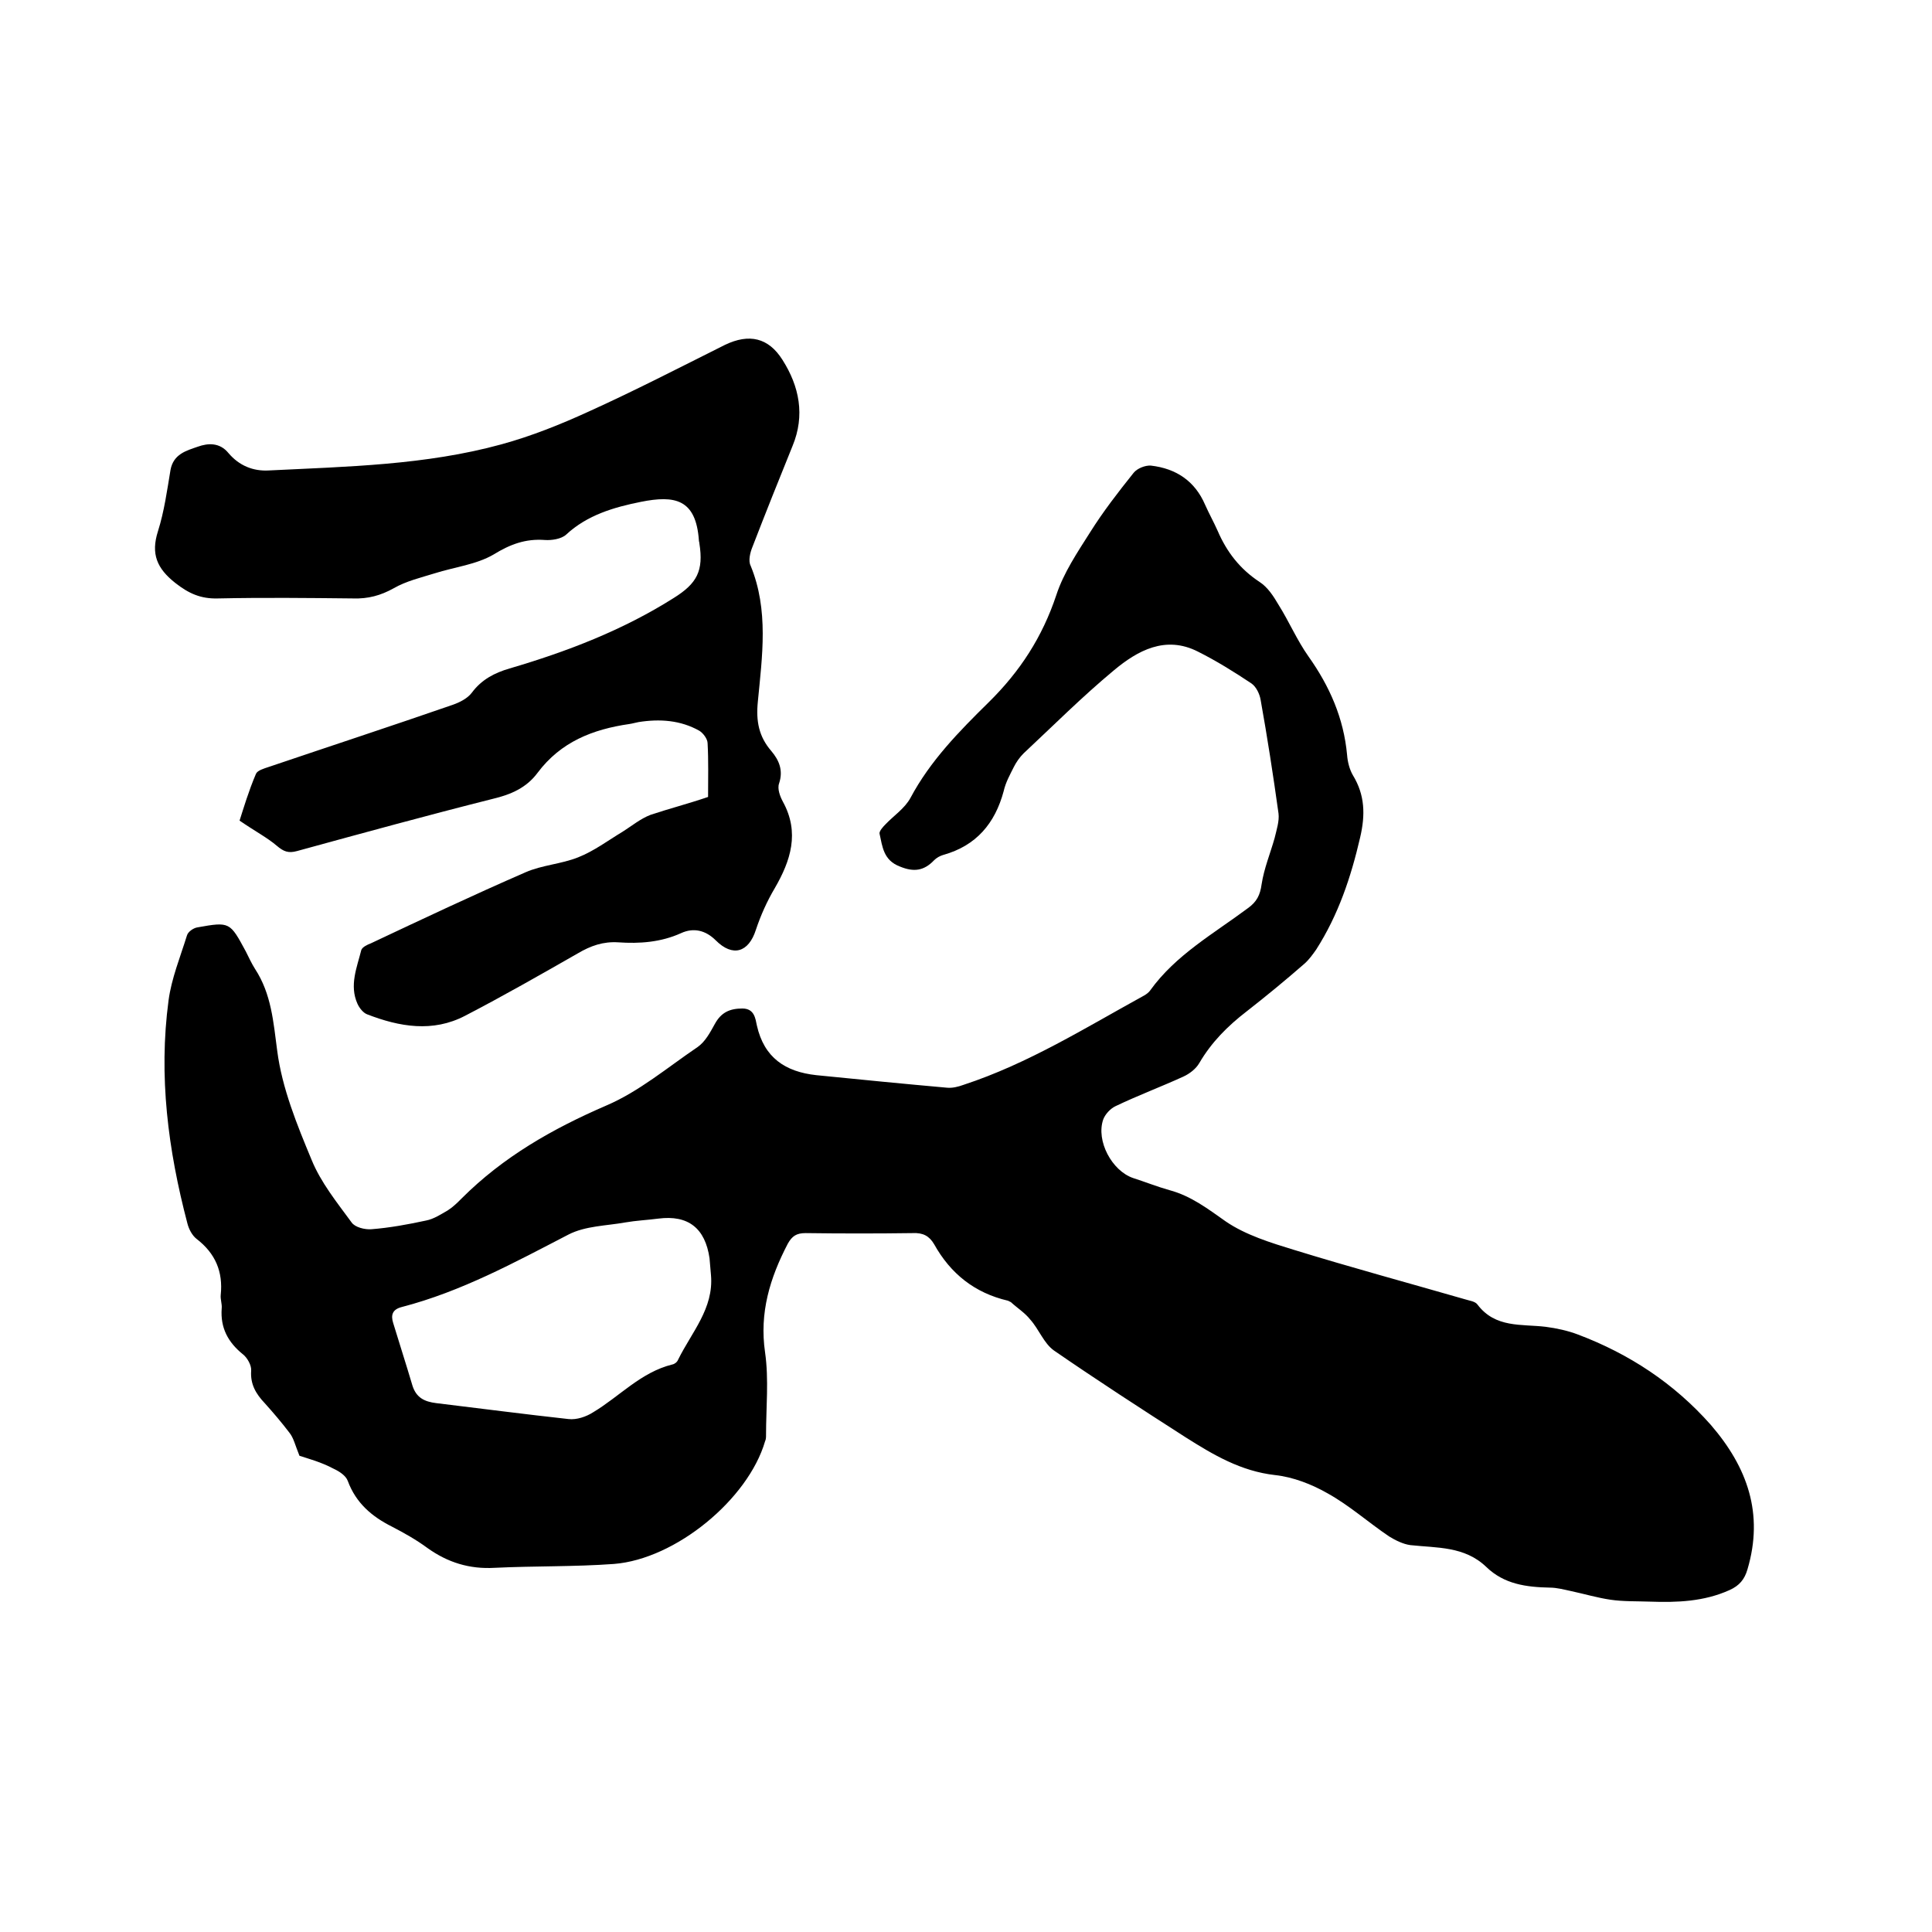
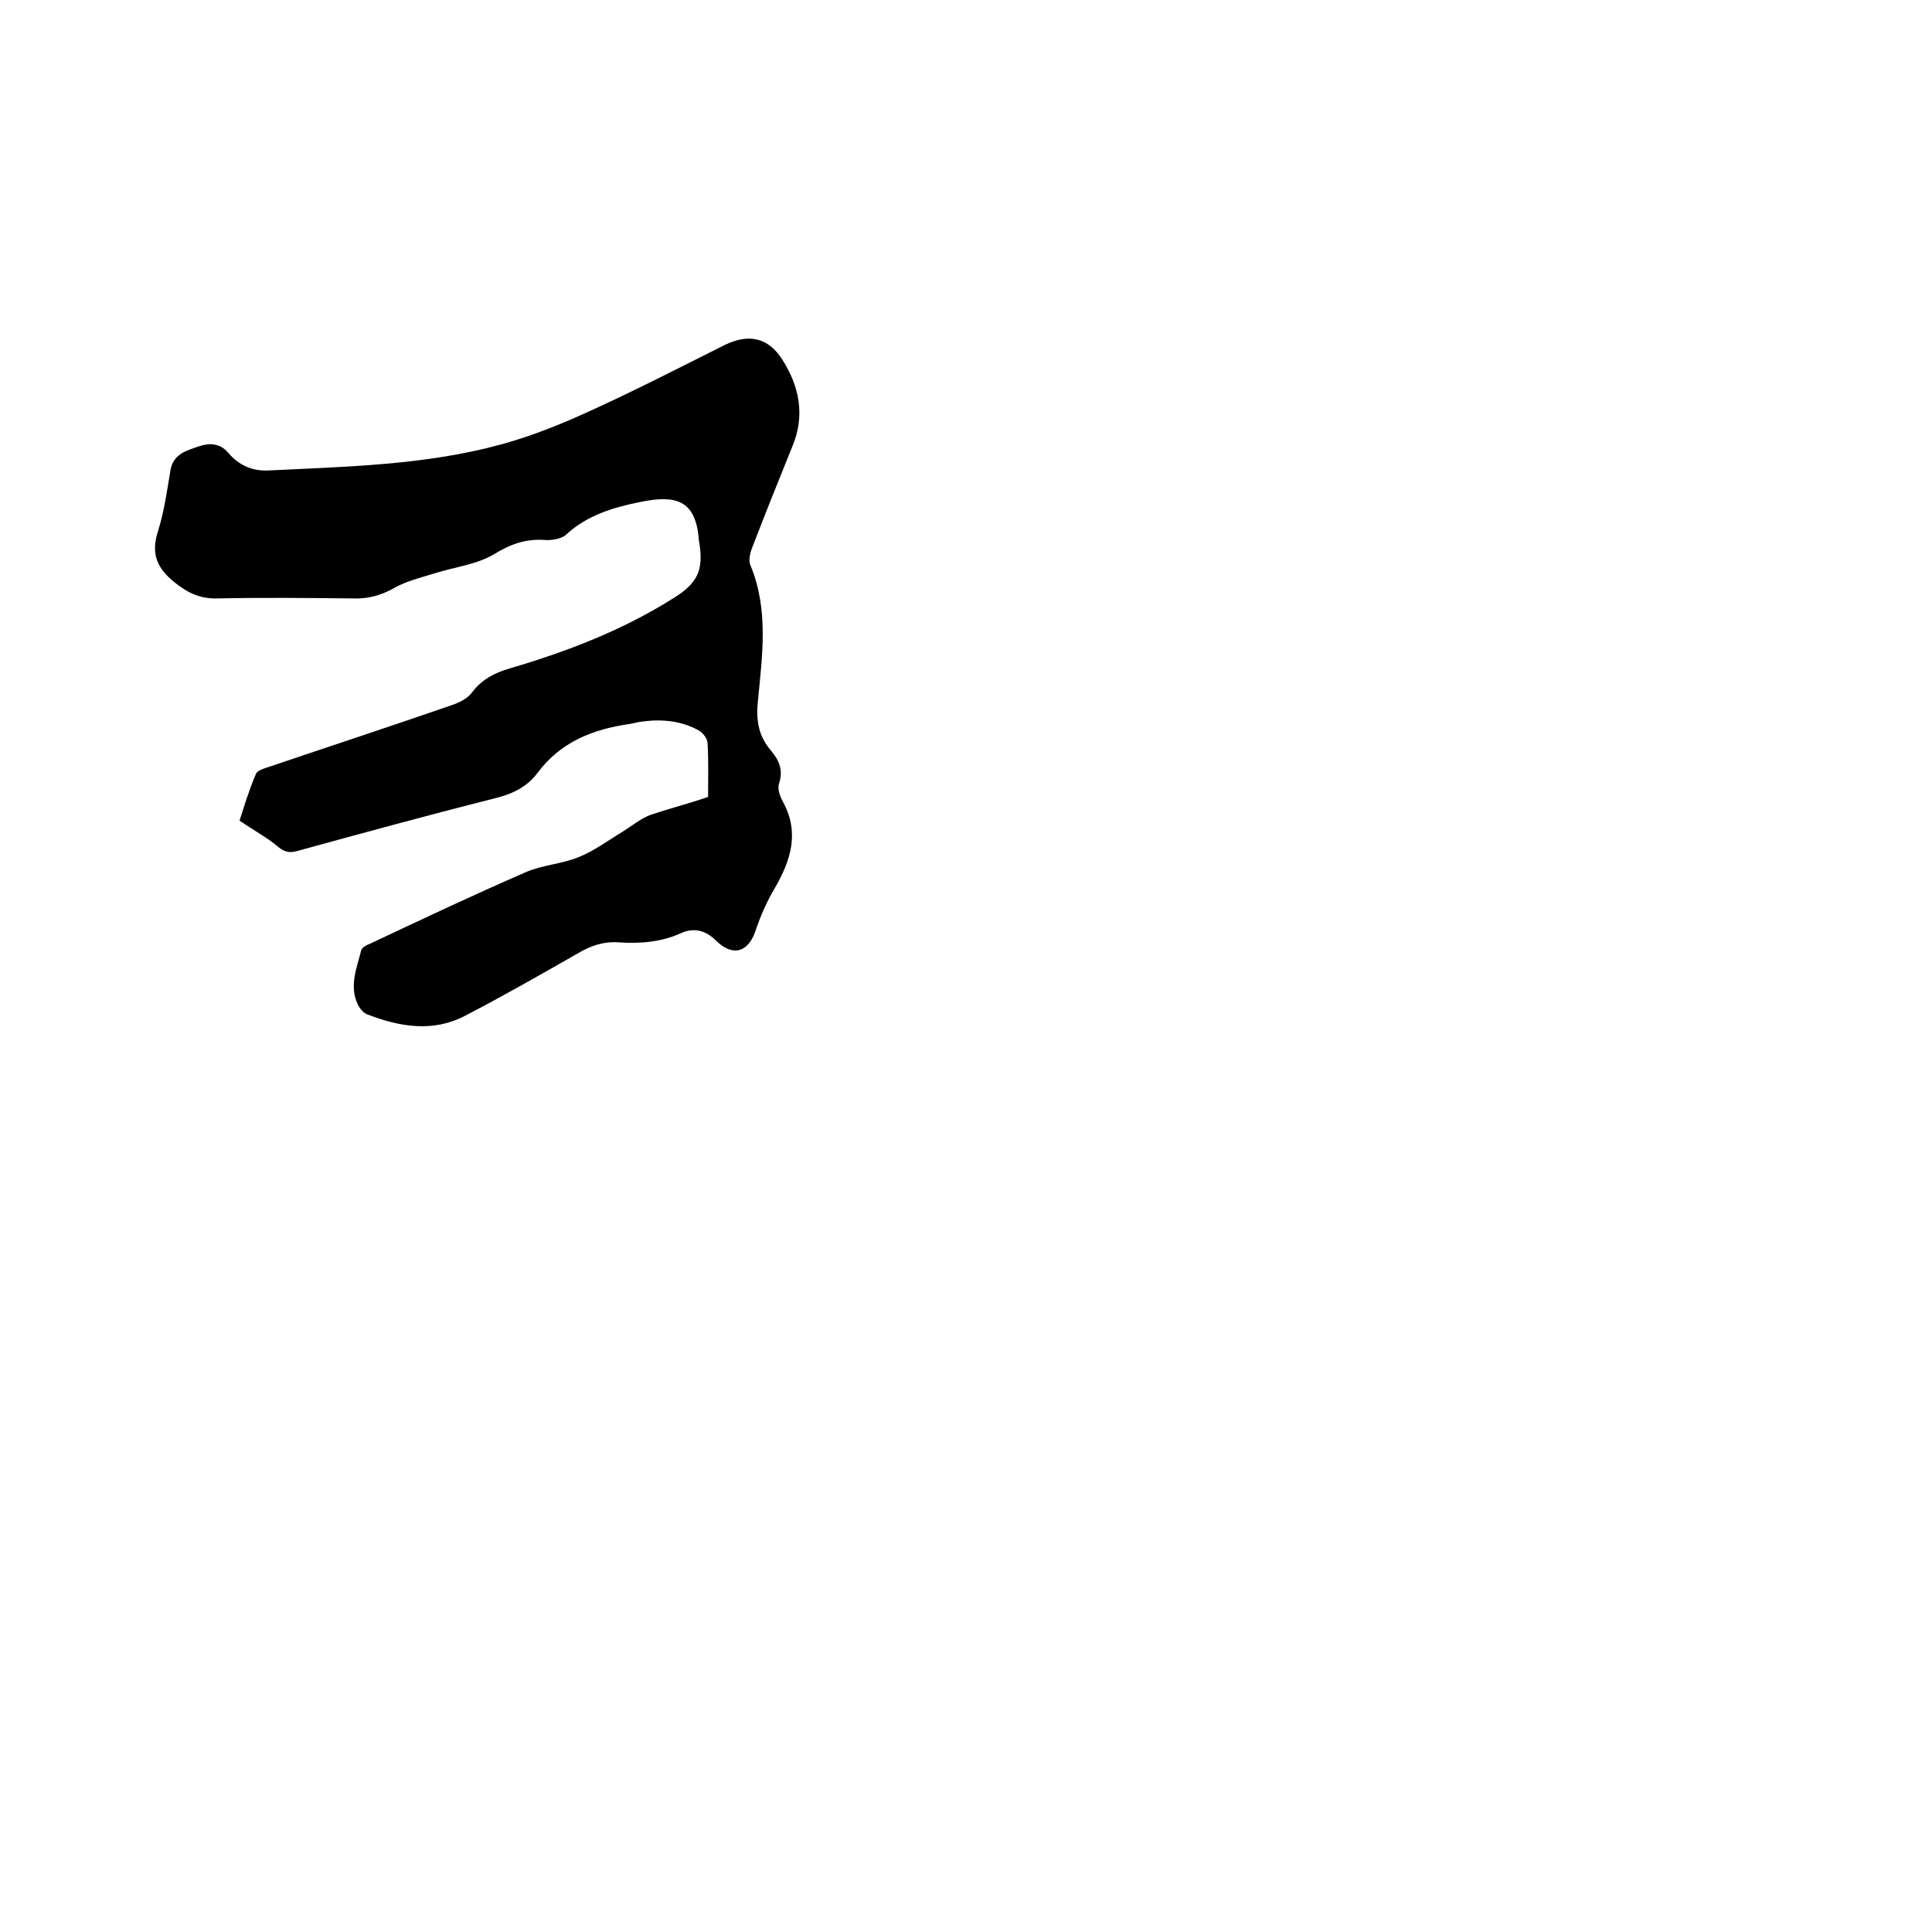
<svg xmlns="http://www.w3.org/2000/svg" enable-background="new 0 0 400 400" viewBox="0 0 400 400">
-   <path d="m62 301.4c-.9-2.2-1.2-3.7-2.1-4.8-1.6-2.1-3.3-4.1-5.1-6.1-1.8-1.9-3-3.9-2.8-6.7.1-1.1-.8-2.7-1.7-3.4-3.1-2.5-4.7-5.5-4.4-9.5.1-.9-.3-1.9-.2-2.8.5-4.8-1.1-8.6-5-11.6-.9-.7-1.6-2-1.9-3.2-4-15.2-6-30.5-3.9-46.2.6-4.5 2.4-8.9 3.8-13.4.2-.8 1.4-1.6 2.2-1.7 6.7-1.2 6.7-1.1 10 5 .6 1.2 1.2 2.5 1.9 3.6 3.4 5.2 3.8 11 4.6 17 1 7.7 4.1 15.3 7.1 22.5 1.9 4.7 5.3 8.9 8.3 13 .7 1 2.7 1.5 4.1 1.4 3.8-.3 7.6-1 11.3-1.8 1.6-.3 3.1-1.3 4.5-2.1 1.1-.7 2-1.6 2.9-2.5 8.6-8.6 18.8-14.4 29.9-19.2 6.8-2.9 12.7-7.9 18.9-12.1 1.6-1.1 2.6-3 3.6-4.8 1.3-2.4 3.1-3.2 5.7-3.2 2.5 0 2.7 2.1 3 3.5 1.5 6.7 5.9 9.6 12.3 10.3 9 .9 18.1 1.8 27.1 2.6 1.1.1 2.3-.2 3.4-.6 13.4-4.4 25.2-11.8 37.4-18.5.5-.3.9-.6 1.2-1 5.3-7.4 13.2-11.8 20.3-17.1 1.8-1.3 2.5-2.7 2.8-4.9.5-3.3 1.8-6.4 2.7-9.6.4-1.7 1-3.5.8-5.1-1.1-7.9-2.3-15.7-3.7-23.5-.2-1.2-.9-2.7-1.9-3.4-3.6-2.4-7.3-4.7-11.1-6.6-6.7-3.4-12.5-.2-17.4 3.9-6.5 5.4-12.5 11.4-18.7 17.2-.8.8-1.5 1.8-2 2.8-.8 1.6-1.7 3.2-2.1 5-1.8 6.7-5.7 11.3-12.5 13.2-.7.2-1.4.6-1.9 1.1-2.1 2.2-4.2 2.5-7.1 1.3-3.4-1.3-3.6-4.1-4.2-6.8-.1-.5.7-1.4 1.2-1.9 1.7-1.8 4-3.3 5.2-5.5 4.1-7.7 10.1-13.8 16.2-19.8 6.5-6.4 11.1-13.5 14-22.2 1.5-4.6 4.4-8.9 7-13 2.7-4.3 5.8-8.3 9-12.3.7-.9 2.4-1.6 3.6-1.5 5.2.6 9.1 3.2 11.2 8.1.8 1.8 1.8 3.6 2.6 5.4 1.9 4.4 4.6 7.9 8.7 10.6 1.7 1.1 2.9 3 3.9 4.7 2.2 3.5 3.8 7.3 6.2 10.7 4.4 6.2 7.3 12.8 8 20.4.1 1.4.5 3 1.2 4.2 2.5 4.1 2.6 8.2 1.5 12.9-1.9 8.2-4.5 16-9.1 23.2-.7 1-1.5 2.1-2.4 2.9-3.9 3.4-7.9 6.7-12 9.9-3.9 3-7.3 6.4-9.8 10.7-.7 1.2-2 2.2-3.3 2.8-4.6 2.1-9.4 3.9-14 6.1-1.1.5-2.2 1.7-2.6 2.8-1.5 4.4 1.8 10.6 6.2 12.1 2.5.8 5 1.8 7.5 2.5 4.5 1.2 8 3.9 11.7 6.5 4.1 2.8 9.3 4.4 14.2 5.9 11.7 3.6 23.5 6.8 35.3 10.2.9.3 2.1.4 2.6 1.1 3.7 4.9 9.1 4 14.1 4.6 2.3.3 4.6.8 6.7 1.6 10.6 4 19.9 10.1 27.5 18.7 7.6 8.8 11 18.4 7.6 29.9-.6 2.1-1.7 3.4-3.7 4.3-5.3 2.4-10.9 2.6-16.5 2.4-2.7-.1-5.5 0-8.2-.4s-5.4-1.2-8.2-1.8c-1.4-.3-2.9-.7-4.3-.7-4.9-.1-9.5-.7-13.2-4.3-4.5-4.3-10.2-3.9-15.7-4.5-1.5-.2-3.1-1-4.4-1.8-4.3-2.9-8.2-6.4-12.7-8.9-3.3-1.9-7.2-3.4-10.9-3.8-7.1-.8-12.8-4.2-18.5-7.8-9.2-5.9-18.3-11.8-27.3-18-2.1-1.5-3.1-4.4-4.9-6.4-1.1-1.4-2.7-2.4-4-3.6-.2-.1-.4-.2-.6-.3-6.9-1.6-11.9-5.6-15.3-11.7-1-1.7-2.3-2.4-4.4-2.3-7.4.1-14.8.1-22.2 0-1.9 0-2.8.6-3.7 2.2-3.7 7.1-5.9 14.3-4.7 22.5.8 5.6.2 11.4.2 17.1 0 .4 0 .9-.2 1.3-3.5 12-18.5 24.4-31.3 25.4-8.2.6-16.5.4-24.7.8-5.2.3-9.7-1.1-13.9-4.1-2.3-1.7-4.8-3.1-7.3-4.4-4.2-2.1-7.5-4.9-9.2-9.5-.4-1.1-1.8-2-2.9-2.5-2.6-1.4-5.3-2.1-7.1-2.7zm85.2-37.4c-.1-1.2-.2-2.3-.3-3.5-.9-6.2-4.4-9-10.6-8.2-2.3.3-4.6.4-6.9.8-3.9.7-8.2.7-11.7 2.5-11.2 5.8-22.2 11.8-34.5 15-2 .5-2.3 1.7-1.8 3.3 1.3 4.3 2.7 8.6 4 13 .8 2.5 2.5 3.3 4.9 3.6 9.1 1.1 18.3 2.3 27.4 3.3 1.7.2 3.7-.5 5.1-1.4 5.5-3.3 9.9-8.3 16.4-9.9.5-.1 1-.5 1.2-1 2.8-5.7 7.4-10.6 6.8-17.5z" />
-   <path d="m146.6 165c0-3.9.1-7.5-.1-11.1 0-.9-.9-2.1-1.7-2.6-3.9-2.2-8.2-2.5-12.6-1.8-.6.1-1.2.3-1.9.4-7.6 1.1-14.2 3.7-19 10.1-2.3 3.1-5.5 4.5-9.3 5.4-13.5 3.4-27 7.1-40.5 10.8-1.8.5-2.8.1-4.2-1.1-2-1.7-4.5-3-7.7-5.2.8-2.5 1.9-6.2 3.4-9.7.3-.7 1.7-1.1 2.6-1.4 12.7-4.3 25.5-8.5 38.2-12.9 1.4-.5 3-1.3 3.9-2.5 2-2.7 4.7-4.1 7.8-5 11.9-3.5 23.4-7.9 34-14.6 4.8-3 6.2-5.6 5.3-11.3 0-.2-.1-.4-.1-.6-.6-8.6-5-9.4-12-8-5.5 1.1-11.1 2.7-15.5 6.8-1 .9-3 1.2-4.4 1.1-4-.3-7.2.9-10.6 3-3.6 2.1-8.1 2.6-12.2 3.9-2.9.9-5.9 1.6-8.5 3.1-2.7 1.5-5.3 2.2-8.4 2.1-9.3-.1-18.6-.2-28 0-3.5.1-6-1-8.8-3.2-3.8-3-5.1-6-3.6-10.7 1.3-4.1 1.9-8.5 2.6-12.7.6-3.3 3.3-4 5.6-4.8 2.2-.8 4.6-.9 6.4 1.3 2.2 2.6 5.1 3.8 8.4 3.6 16.2-.8 32.4-1.1 48.1-5.4 6.2-1.7 12.2-4.1 18.1-6.8 9.5-4.3 18.8-9.1 28.2-13.8 5-2.4 9-1.5 11.9 3.1 3.5 5.5 4.7 11.5 2.1 17.8-2.8 6.9-5.6 13.9-8.3 20.9-.5 1.2-.9 2.9-.4 3.9 3.8 9.2 2.4 18.8 1.5 28.2-.4 4 .2 7.2 2.8 10.2 1.6 1.9 2.5 4 1.6 6.7-.4 1.1.2 2.7.8 3.8 3.5 6.4 1.6 12.2-1.7 17.9-1.6 2.7-2.9 5.6-3.9 8.6-1.5 4.7-4.8 5.7-8.3 2.2-2.1-2.1-4.6-2.7-7.2-1.5-4.2 1.9-8.6 2.2-13 1.9-3.1-.2-5.7.7-8.4 2.3-7.7 4.4-15.4 8.8-23.3 12.9-6.7 3.5-13.6 2.3-20.3-.3-.8-.3-1.6-1.3-2-2.2-1.7-3.8-.1-7.5.8-11.1.2-.6 1.2-1.1 2-1.4 10.6-5 21.2-10 32-14.7 3.4-1.5 7.4-1.7 10.9-3.1 3.3-1.3 6.2-3.5 9.2-5.3 1.9-1.2 3.7-2.7 5.8-3.5 3.9-1.3 7.8-2.3 11.9-3.7z" />
+   <path d="m146.6 165c0-3.9.1-7.5-.1-11.1 0-.9-.9-2.1-1.7-2.6-3.9-2.2-8.2-2.5-12.6-1.8-.6.1-1.2.3-1.9.4-7.6 1.1-14.2 3.7-19 10.1-2.3 3.1-5.5 4.5-9.3 5.4-13.5 3.4-27 7.1-40.5 10.8-1.8.5-2.8.1-4.2-1.1-2-1.7-4.5-3-7.7-5.2.8-2.5 1.9-6.2 3.4-9.7.3-.7 1.7-1.1 2.6-1.4 12.7-4.3 25.5-8.5 38.2-12.9 1.4-.5 3-1.3 3.9-2.5 2-2.7 4.7-4.1 7.8-5 11.9-3.5 23.4-7.9 34-14.6 4.8-3 6.2-5.6 5.3-11.3 0-.2-.1-.4-.1-.6-.6-8.6-5-9.4-12-8-5.5 1.1-11.1 2.7-15.5 6.8-1 .9-3 1.2-4.4 1.1-4-.3-7.2.9-10.6 3-3.6 2.1-8.1 2.6-12.2 3.9-2.9.9-5.9 1.6-8.5 3.1-2.7 1.5-5.3 2.2-8.4 2.1-9.3-.1-18.6-.2-28 0-3.5.1-6-1-8.8-3.2-3.8-3-5.1-6-3.6-10.7 1.3-4.1 1.9-8.5 2.6-12.7.6-3.3 3.3-4 5.6-4.8 2.2-.8 4.6-.9 6.4 1.3 2.2 2.6 5.1 3.8 8.4 3.6 16.2-.8 32.4-1.1 48.1-5.4 6.2-1.7 12.2-4.1 18.1-6.8 9.5-4.3 18.8-9.1 28.2-13.8 5-2.4 9-1.5 11.9 3.1 3.5 5.5 4.7 11.5 2.1 17.8-2.8 6.9-5.6 13.9-8.3 20.9-.5 1.2-.9 2.9-.4 3.9 3.8 9.2 2.4 18.8 1.5 28.2-.4 4 .2 7.2 2.8 10.2 1.6 1.9 2.5 4 1.6 6.7-.4 1.1.2 2.7.8 3.8 3.5 6.4 1.6 12.2-1.7 17.9-1.6 2.7-2.9 5.6-3.9 8.6-1.5 4.7-4.8 5.7-8.3 2.2-2.1-2.1-4.6-2.7-7.2-1.5-4.2 1.9-8.6 2.2-13 1.9-3.1-.2-5.7.7-8.4 2.3-7.7 4.4-15.4 8.8-23.3 12.9-6.7 3.5-13.6 2.3-20.3-.3-.8-.3-1.6-1.3-2-2.2-1.7-3.8-.1-7.5.8-11.1.2-.6 1.2-1.1 2-1.4 10.6-5 21.2-10 32-14.7 3.4-1.5 7.4-1.7 10.9-3.1 3.3-1.3 6.2-3.5 9.2-5.3 1.9-1.2 3.7-2.7 5.8-3.5 3.9-1.3 7.8-2.3 11.9-3.7" />
</svg>